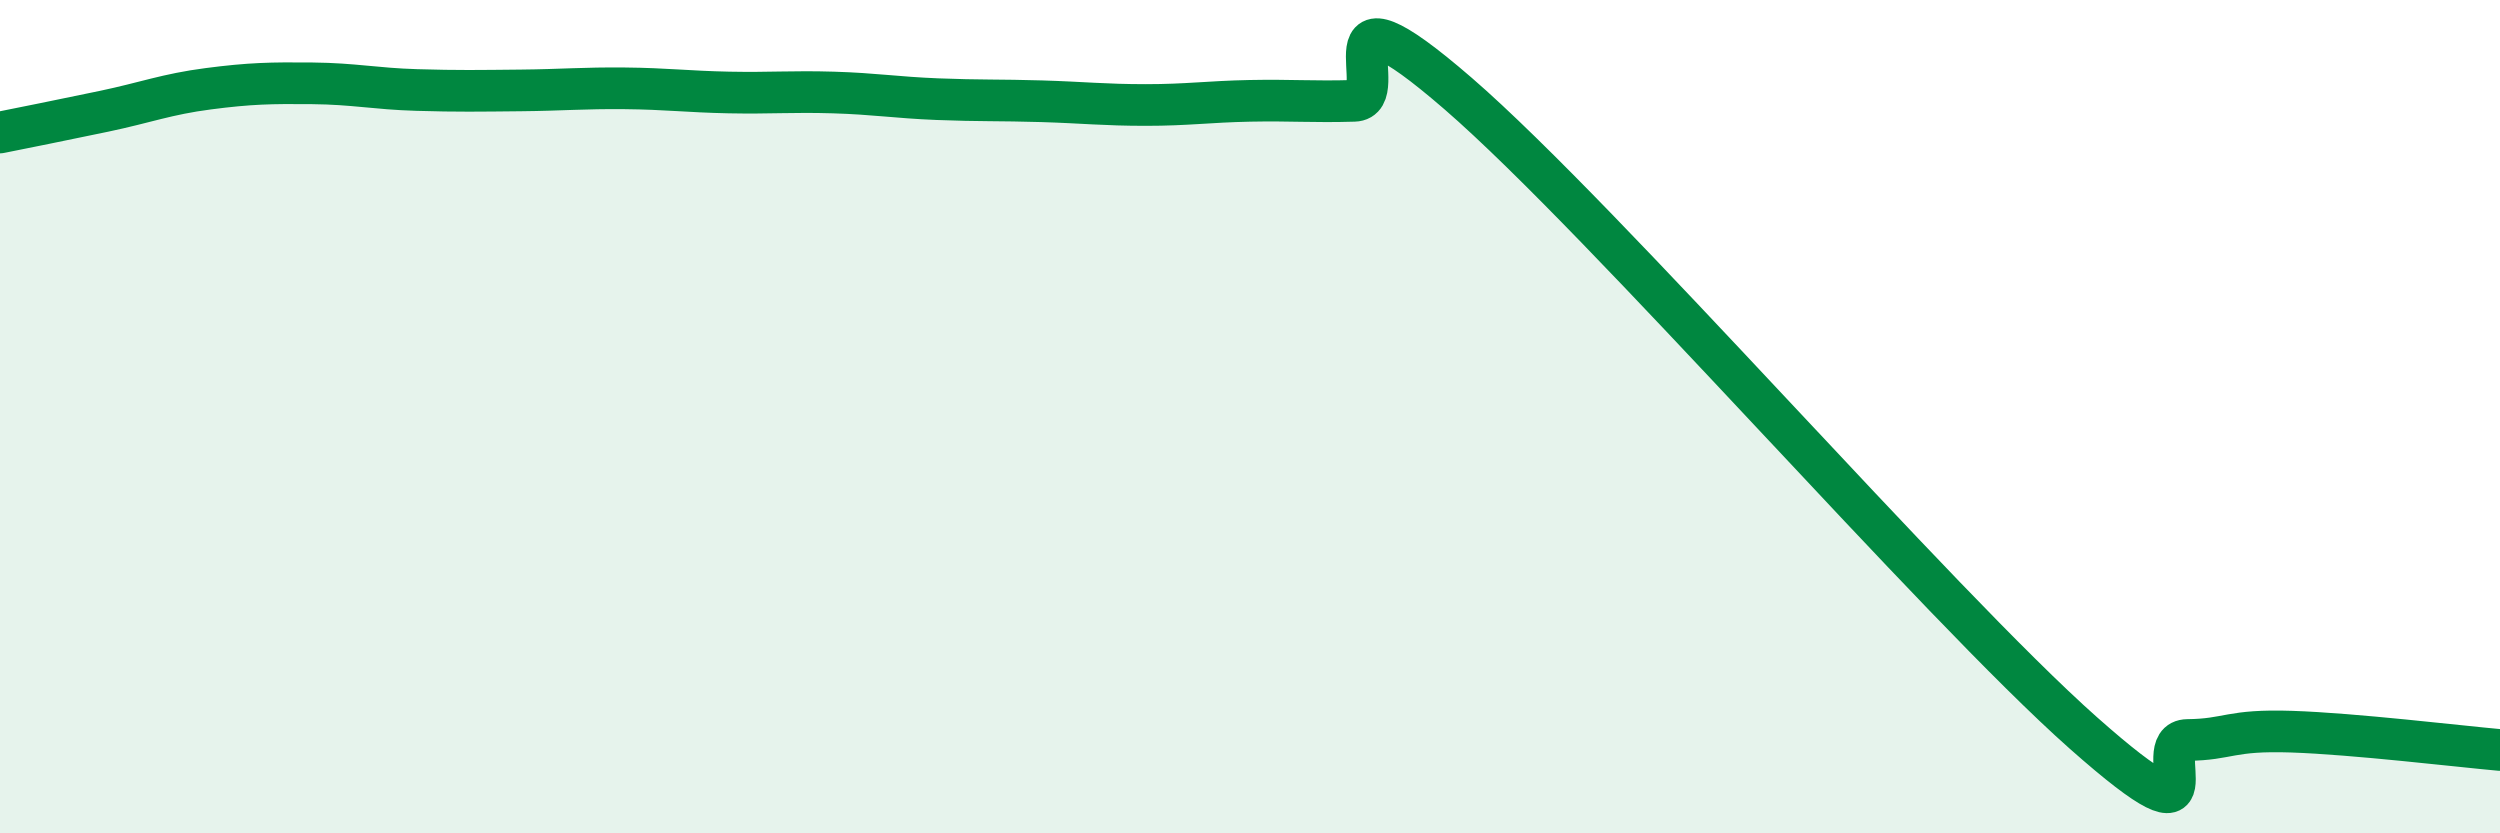
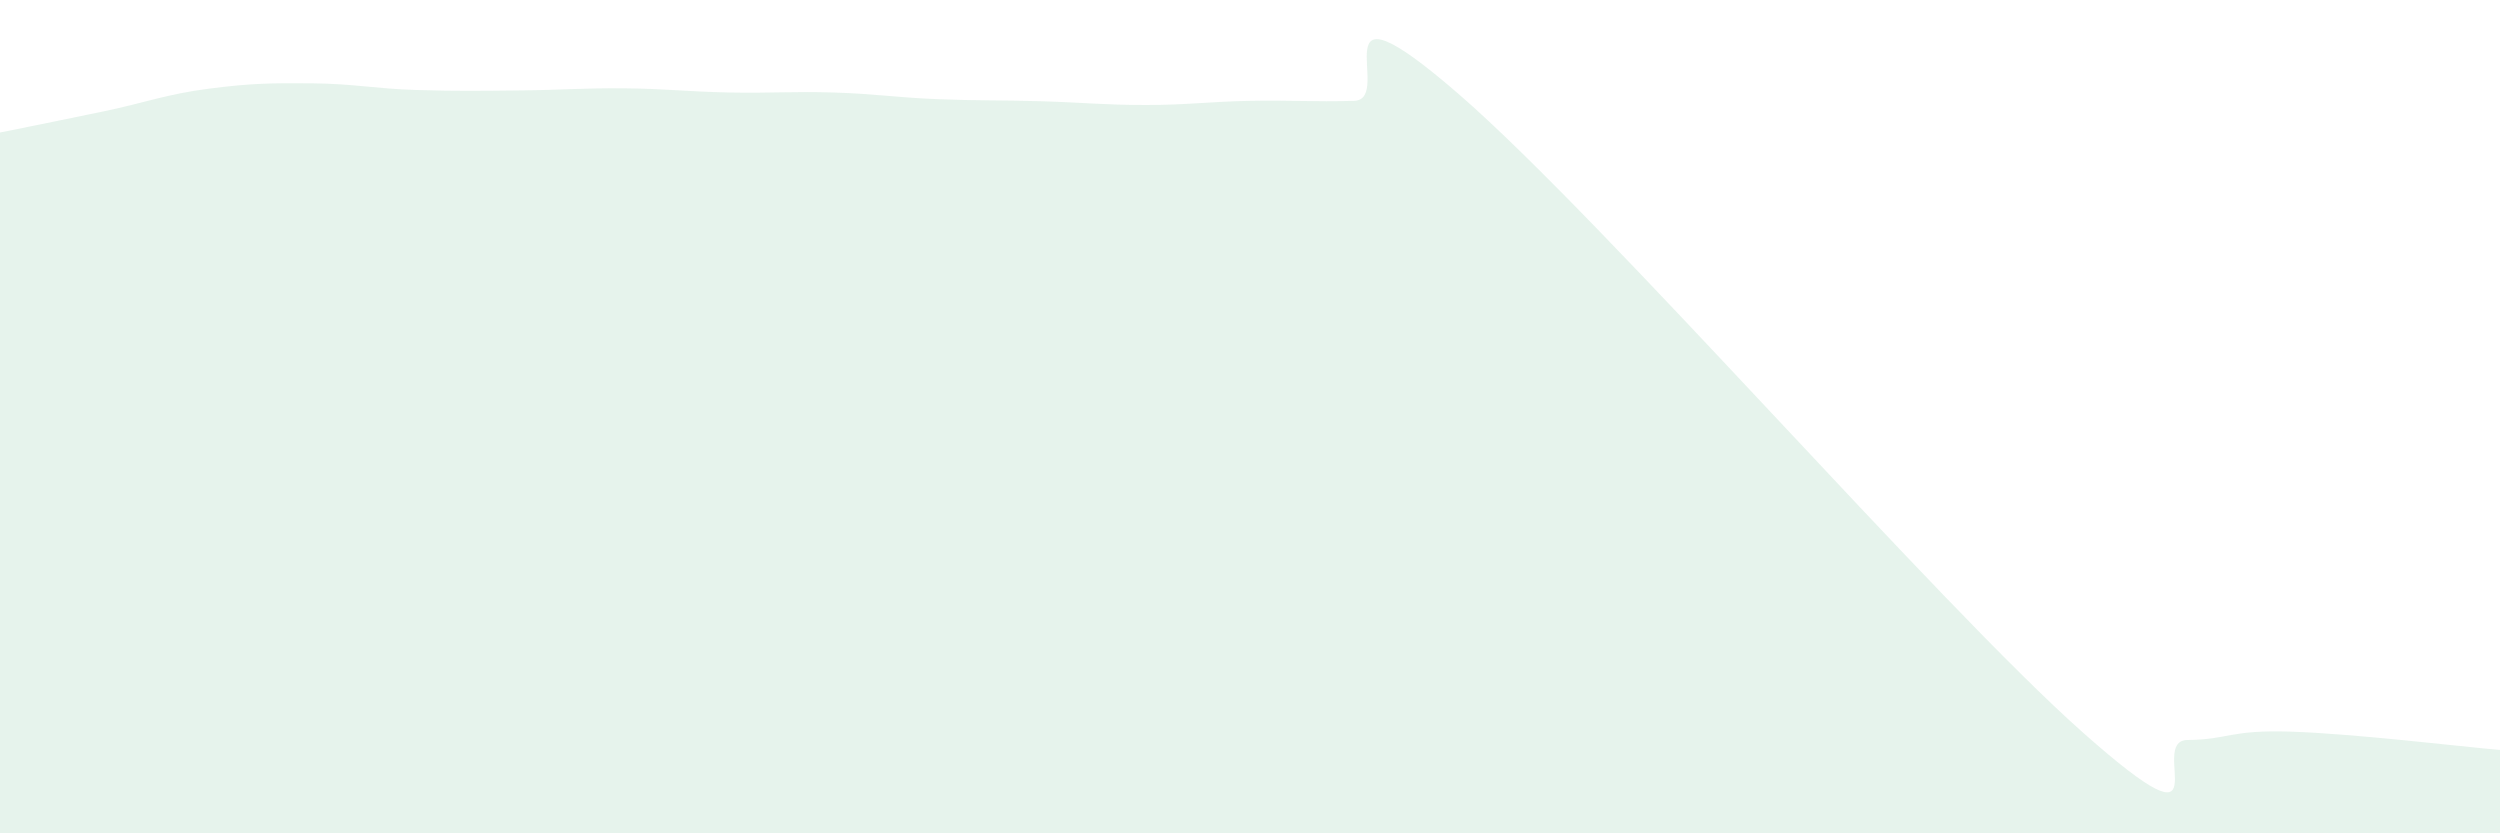
<svg xmlns="http://www.w3.org/2000/svg" width="60" height="20" viewBox="0 0 60 20">
  <path d="M 0,3.18 C 0.5,3.08 1.5,2.88 2.5,2.67 C 3.5,2.46 4,2.26 5,2.13 C 6,2 6.5,1.99 7.5,2 C 8.5,2.01 9,2.13 10,2.16 C 11,2.19 11.5,2.18 12.5,2.17 C 13.5,2.16 14,2.11 15,2.12 C 16,2.13 16.5,2.2 17.5,2.22 C 18.5,2.24 19,2.19 20,2.22 C 21,2.25 21.5,2.34 22.5,2.38 C 23.5,2.42 24,2.4 25,2.43 C 26,2.46 26.5,2.52 27.5,2.52 C 28.5,2.52 29,2.44 30,2.42 C 31,2.4 31.5,2.45 32.5,2.42 C 33.5,2.39 31.5,-0.78 35,2.25 C 38.5,5.28 46.5,14.49 50,17.59 C 53.5,20.69 51.5,17.77 52.5,17.76 C 53.5,17.75 53.5,17.51 55,17.56 C 56.5,17.61 59,17.91 60,18L60 20L0 20Z" fill="#008740" opacity="0.1" stroke-linecap="round" stroke-linejoin="round" />
-   <path d="M 0,3.18 C 0.5,3.08 1.5,2.88 2.5,2.67 C 3.5,2.46 4,2.26 5,2.13 C 6,2 6.5,1.99 7.5,2 C 8.5,2.01 9,2.13 10,2.16 C 11,2.19 11.5,2.18 12.5,2.17 C 13.5,2.16 14,2.11 15,2.12 C 16,2.13 16.5,2.2 17.5,2.22 C 18.5,2.24 19,2.19 20,2.22 C 21,2.25 21.5,2.34 22.5,2.38 C 23.5,2.42 24,2.4 25,2.43 C 26,2.46 26.5,2.52 27.5,2.52 C 28.5,2.52 29,2.44 30,2.42 C 31,2.4 31.5,2.45 32.5,2.42 C 33.5,2.39 31.5,-0.78 35,2.25 C 38.5,5.28 46.5,14.49 50,17.59 C 53.5,20.69 51.5,17.77 52.5,17.76 C 53.5,17.75 53.5,17.51 55,17.56 C 56.5,17.61 59,17.91 60,18" stroke="#008740" stroke-width="1" fill="none" stroke-linecap="round" stroke-linejoin="round" />
</svg>